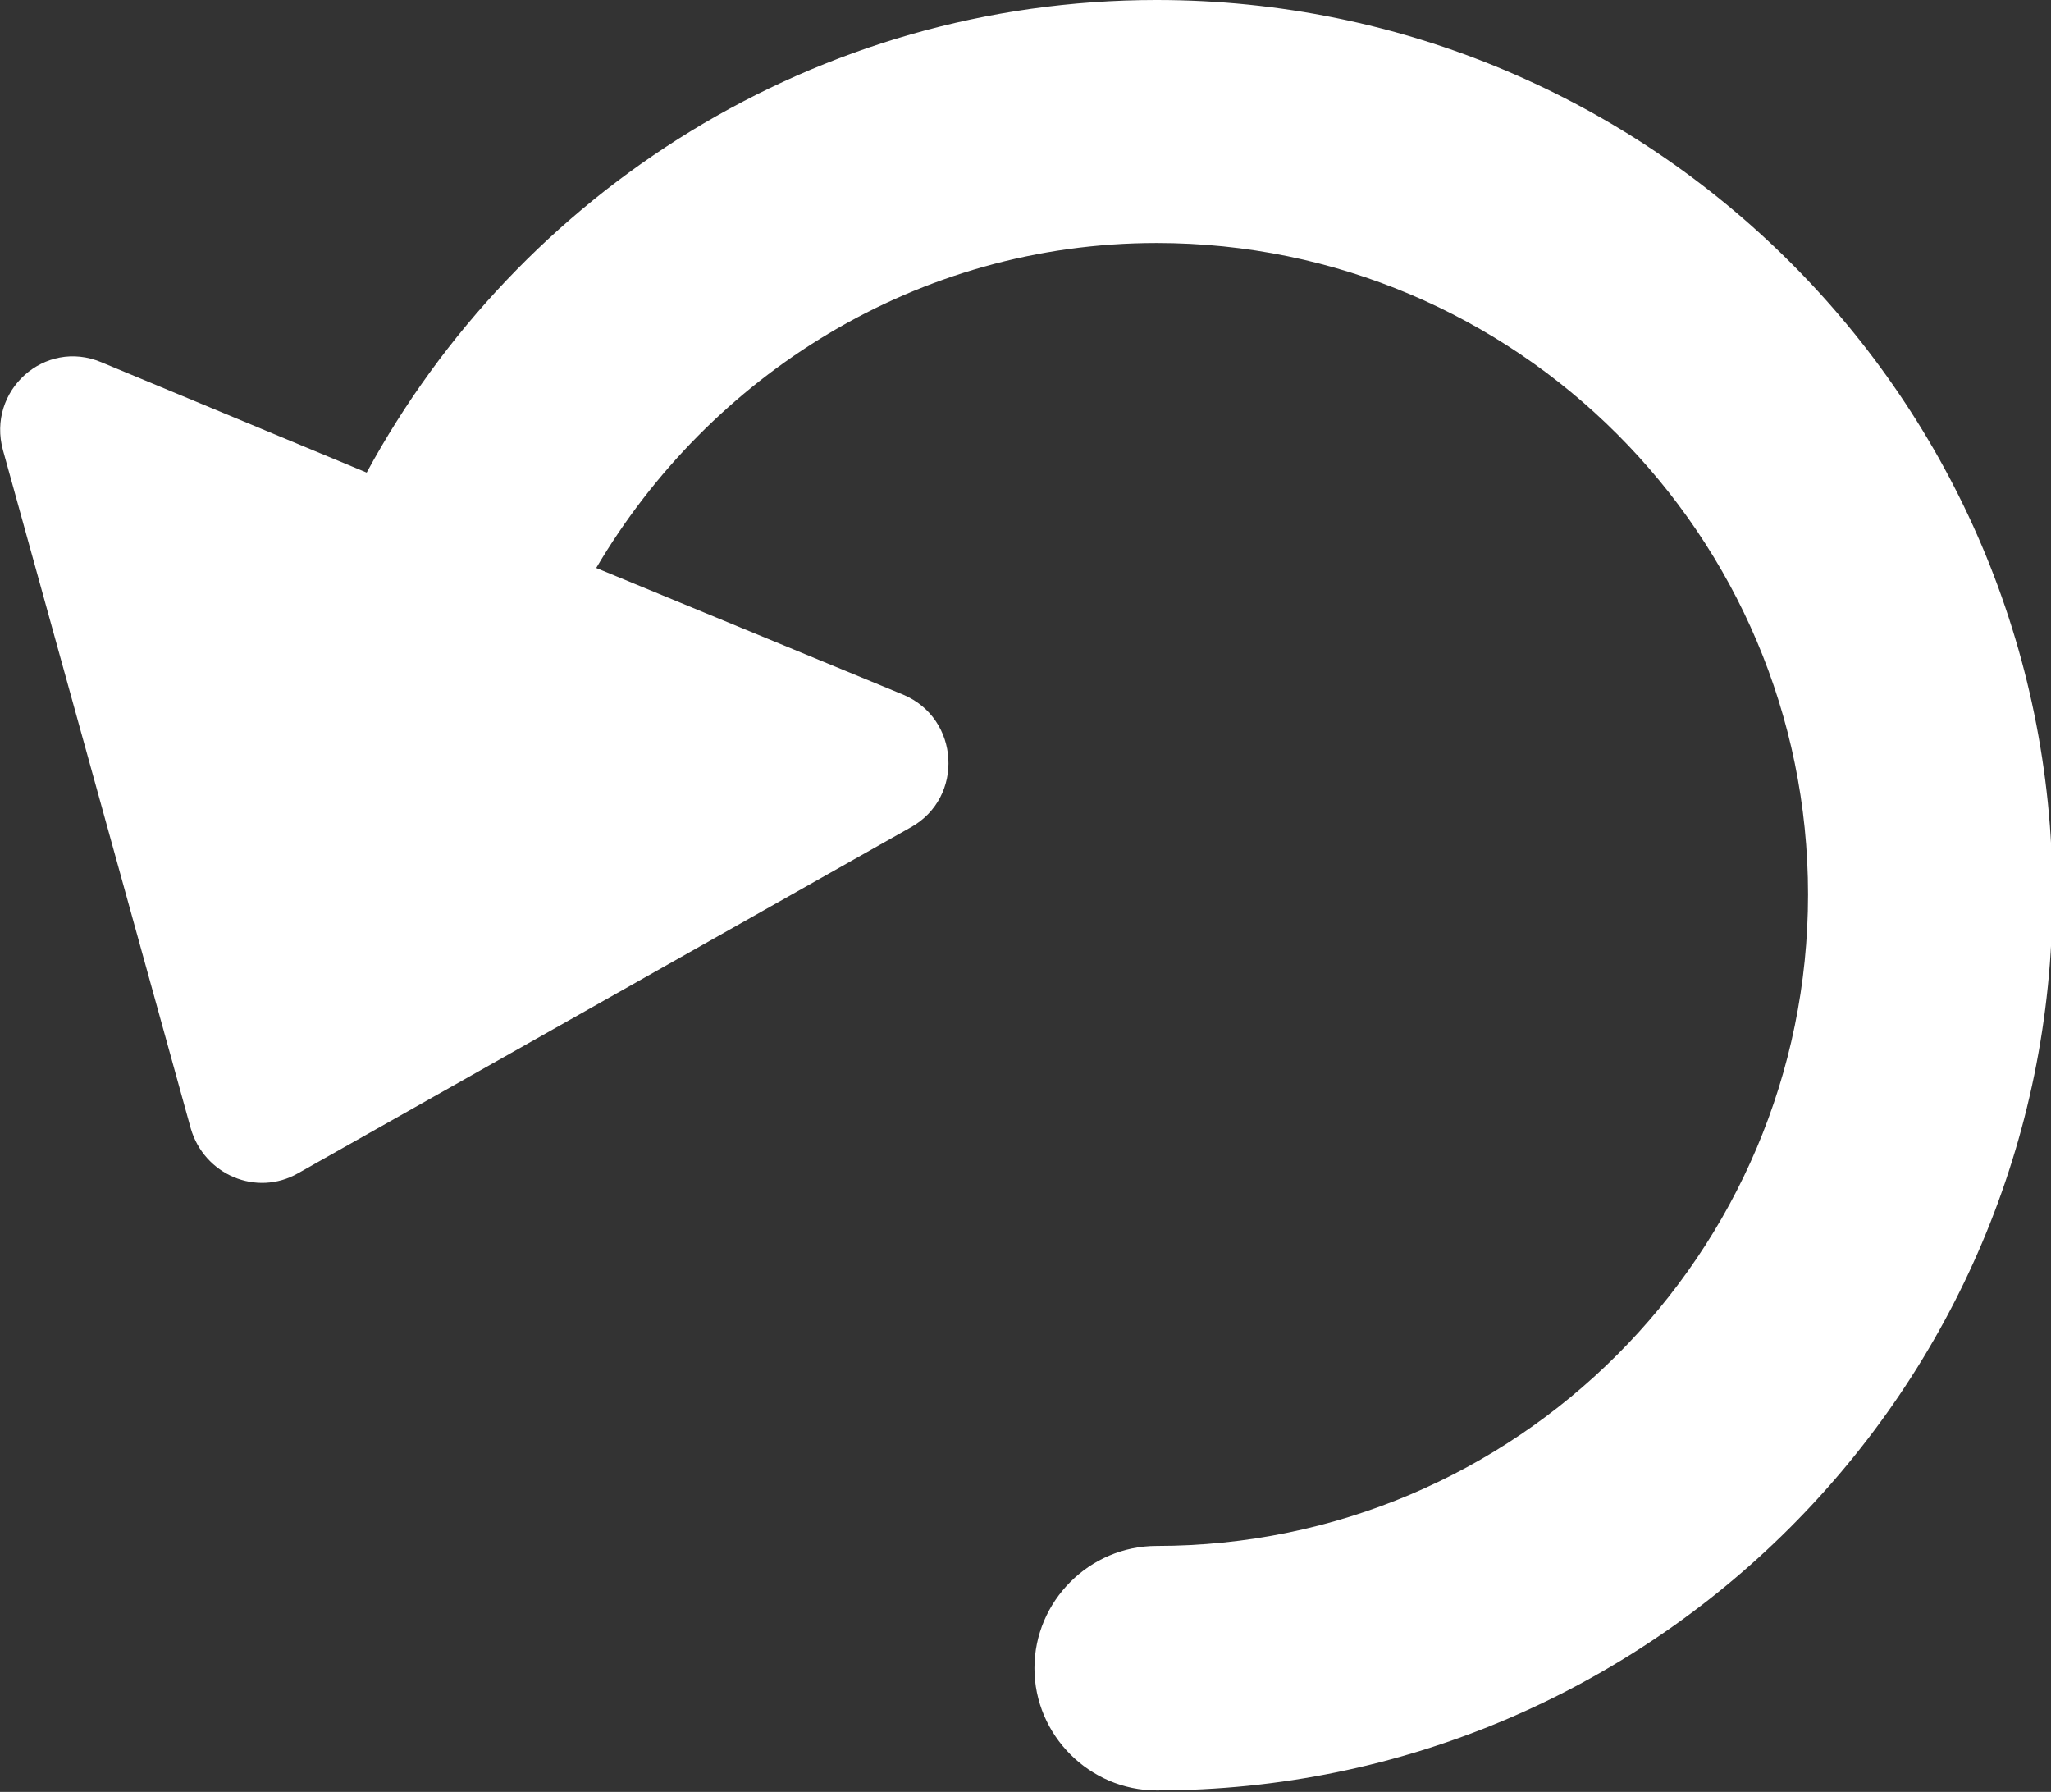
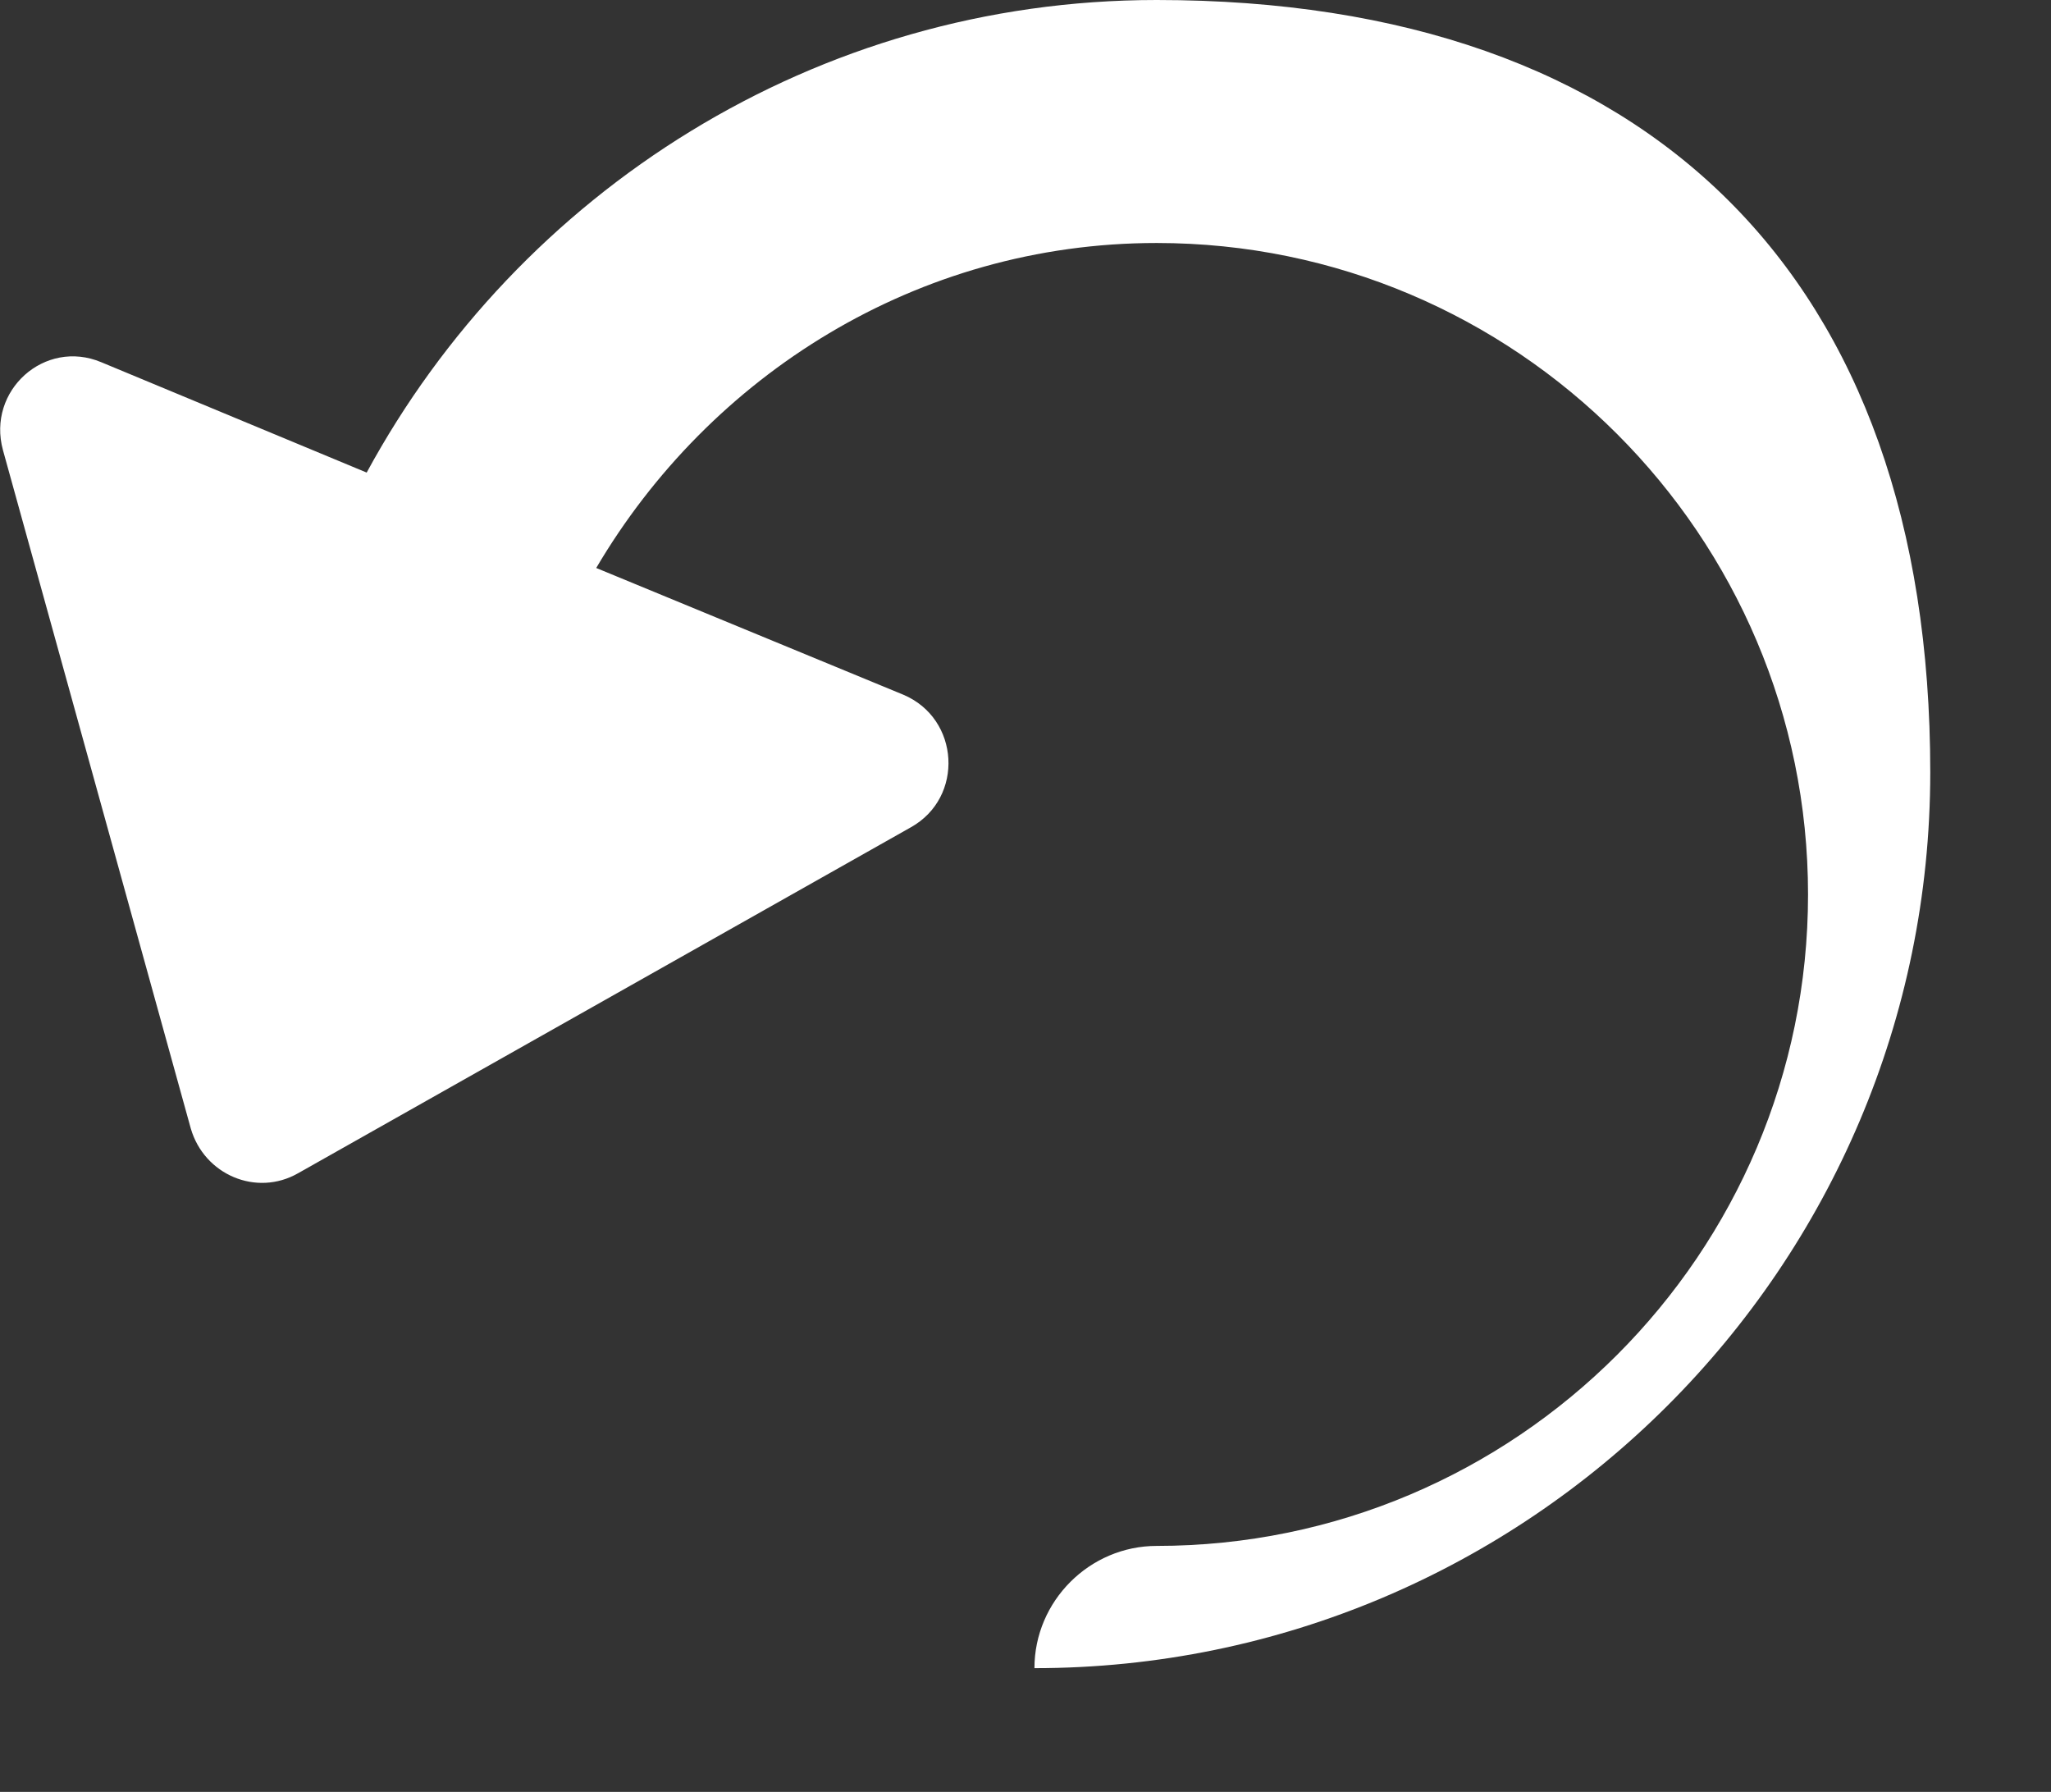
<svg xmlns="http://www.w3.org/2000/svg" id="Layer_1" data-name="Layer 1" viewBox="0 0 13.76 12.02" width="13.76" height="12.02">
  <rect x="0" y="0" width="13.76" height="12.02" fill="#333333" stroke="none" />
  <defs>
    <style>
      .cls-1 {
        fill: #fff;
      }
    </style>
  </defs>
-   <path class="cls-1" d="M7.76,0C5.47,0,3.48,1.29,2.46,3.17l-1.78-.74c-.38-.16-.77.19-.66.59l1.26,4.55c.09.31.44.46.72.3l4.11-2.32c.36-.2.33-.73-.05-.89l-2.06-.85c.76-1.29,2.15-2.18,3.76-2.18,2.41,0,4.37,1.96,4.37,4.37s-1.96,4.37-4.37,4.37c-.45,0-.82.37-.82.82s.37.82.82.82c3.31,0,6.01-2.69,6.01-6.01S11.07,0,7.76,0Z" />
+   <path class="cls-1" d="M7.76,0C5.47,0,3.48,1.29,2.46,3.17l-1.78-.74c-.38-.16-.77.19-.66.59l1.26,4.55c.09.31.44.46.72.3l4.11-2.32c.36-.2.33-.73-.05-.89l-2.06-.85c.76-1.29,2.15-2.18,3.76-2.18,2.41,0,4.37,1.96,4.37,4.37s-1.96,4.37-4.37,4.37c-.45,0-.82.37-.82.82c3.31,0,6.01-2.69,6.01-6.01S11.07,0,7.76,0Z" />
</svg>